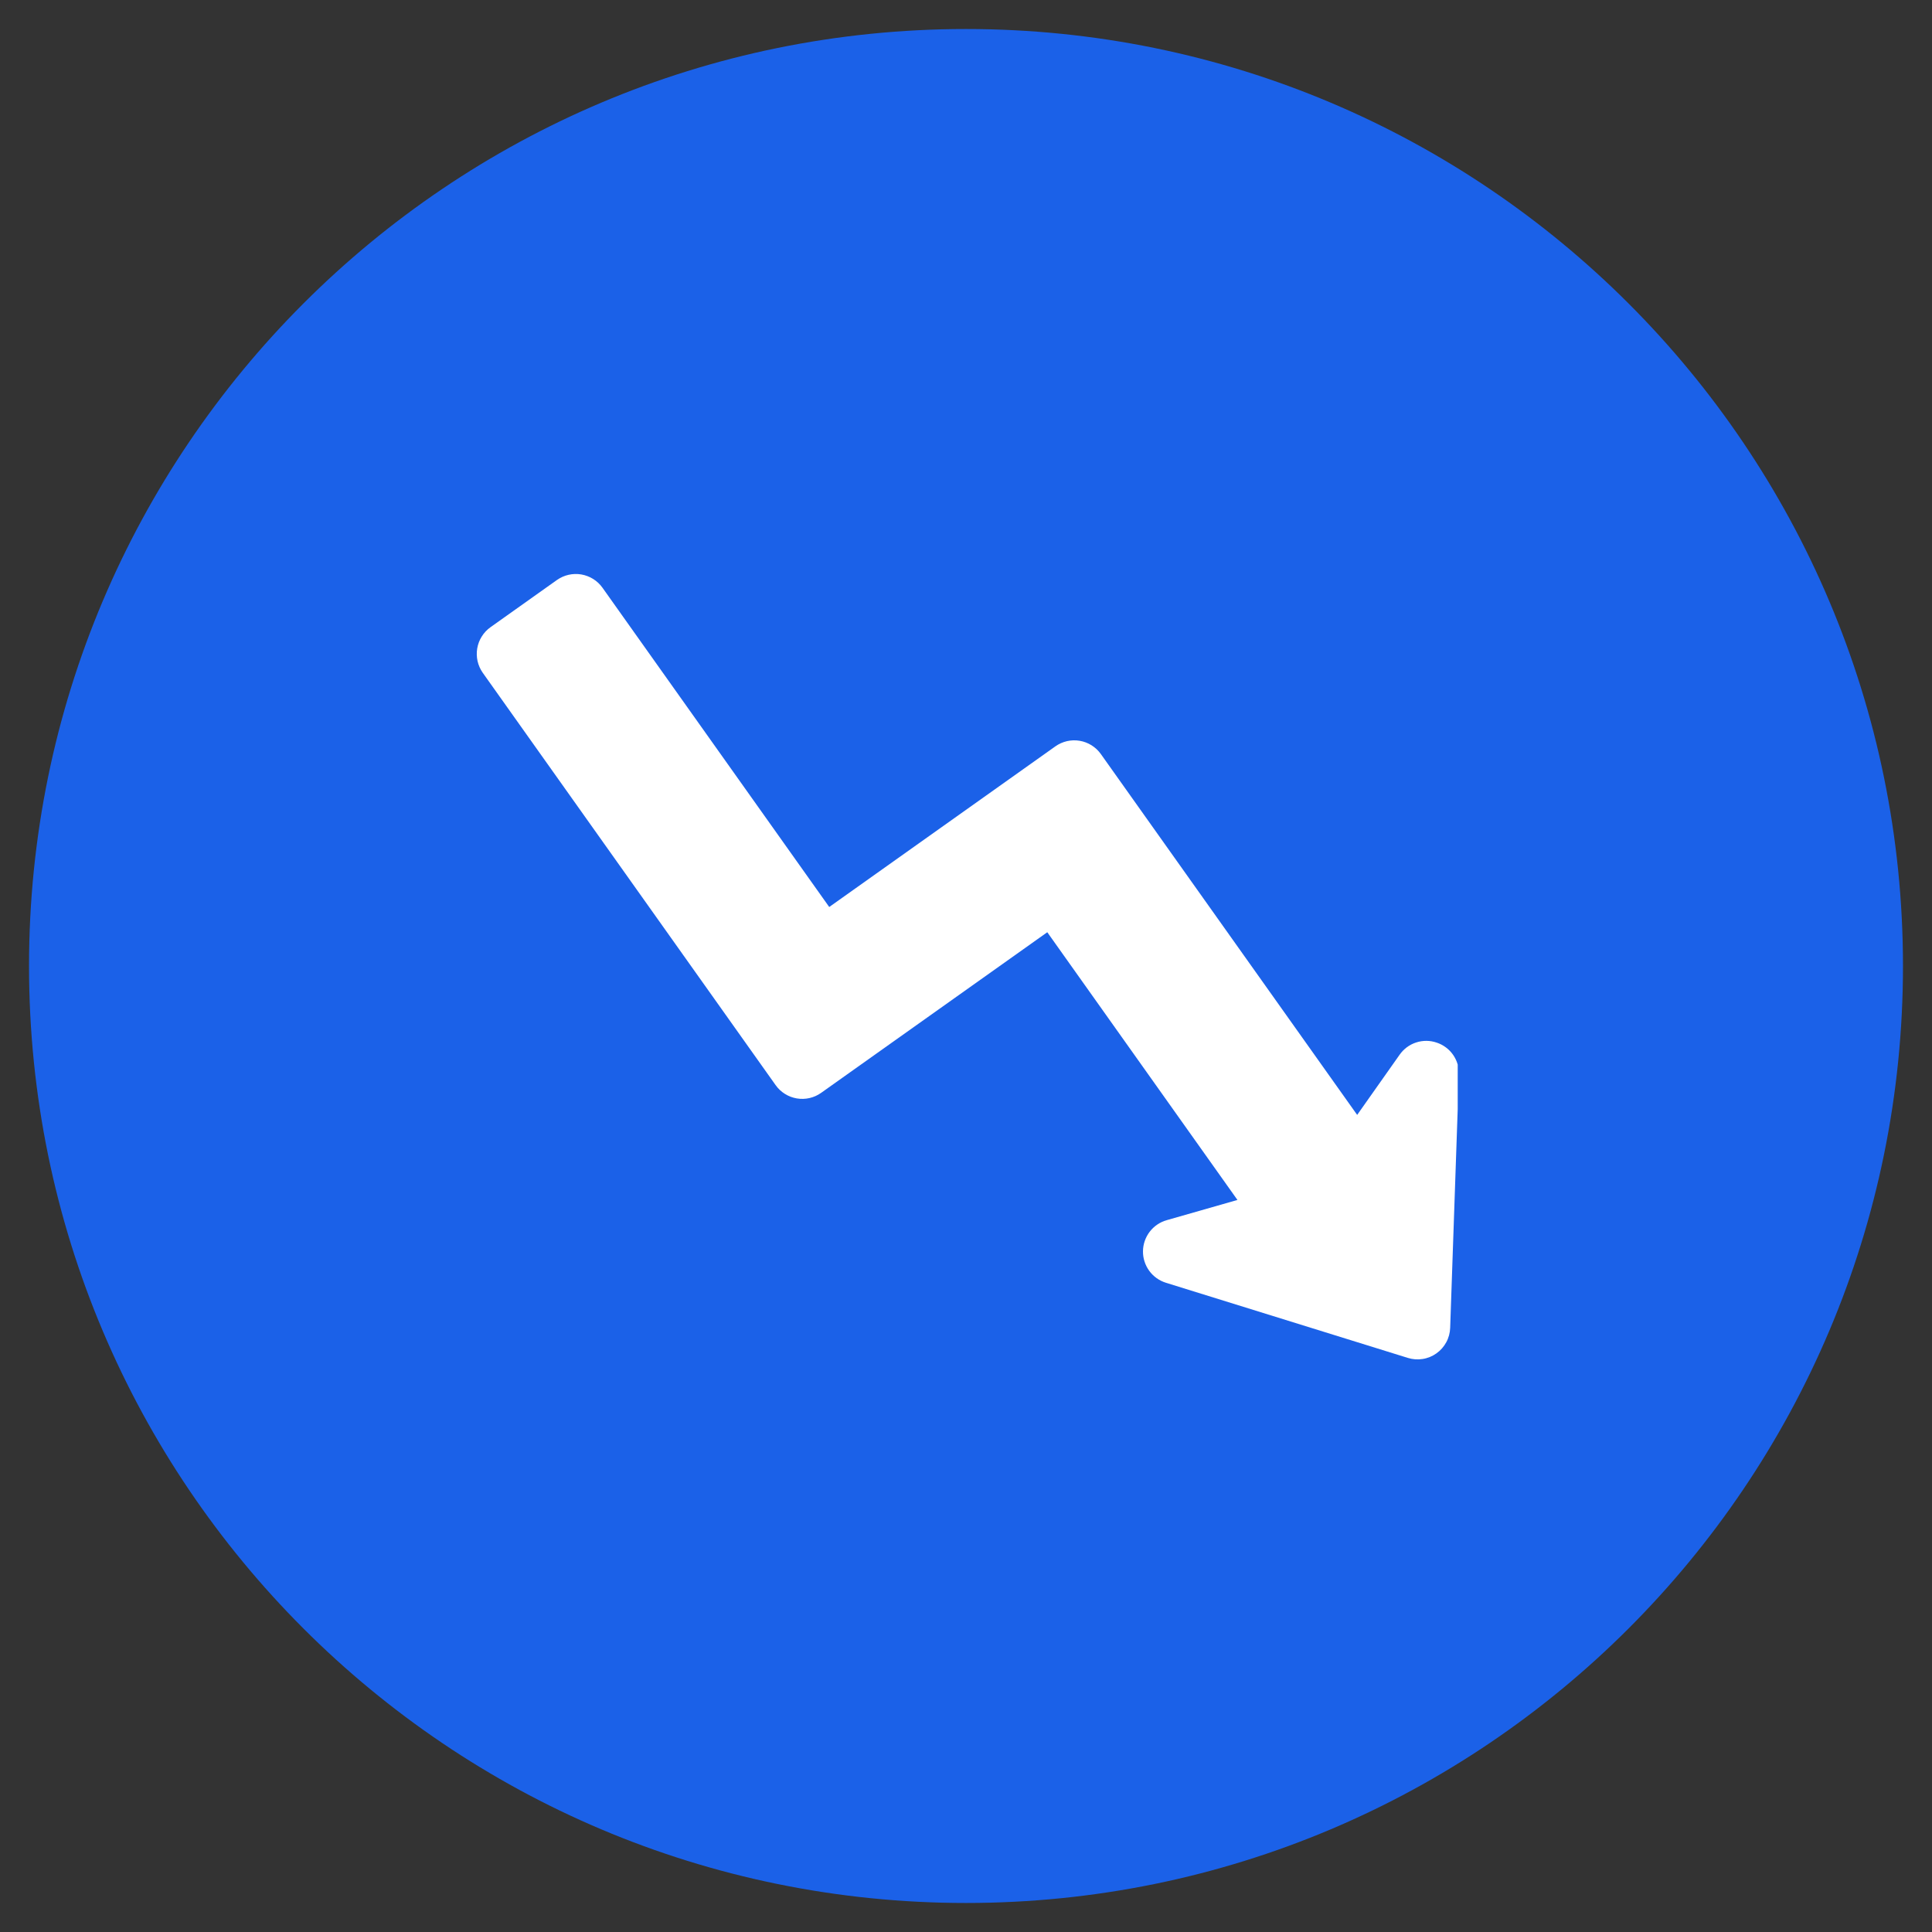
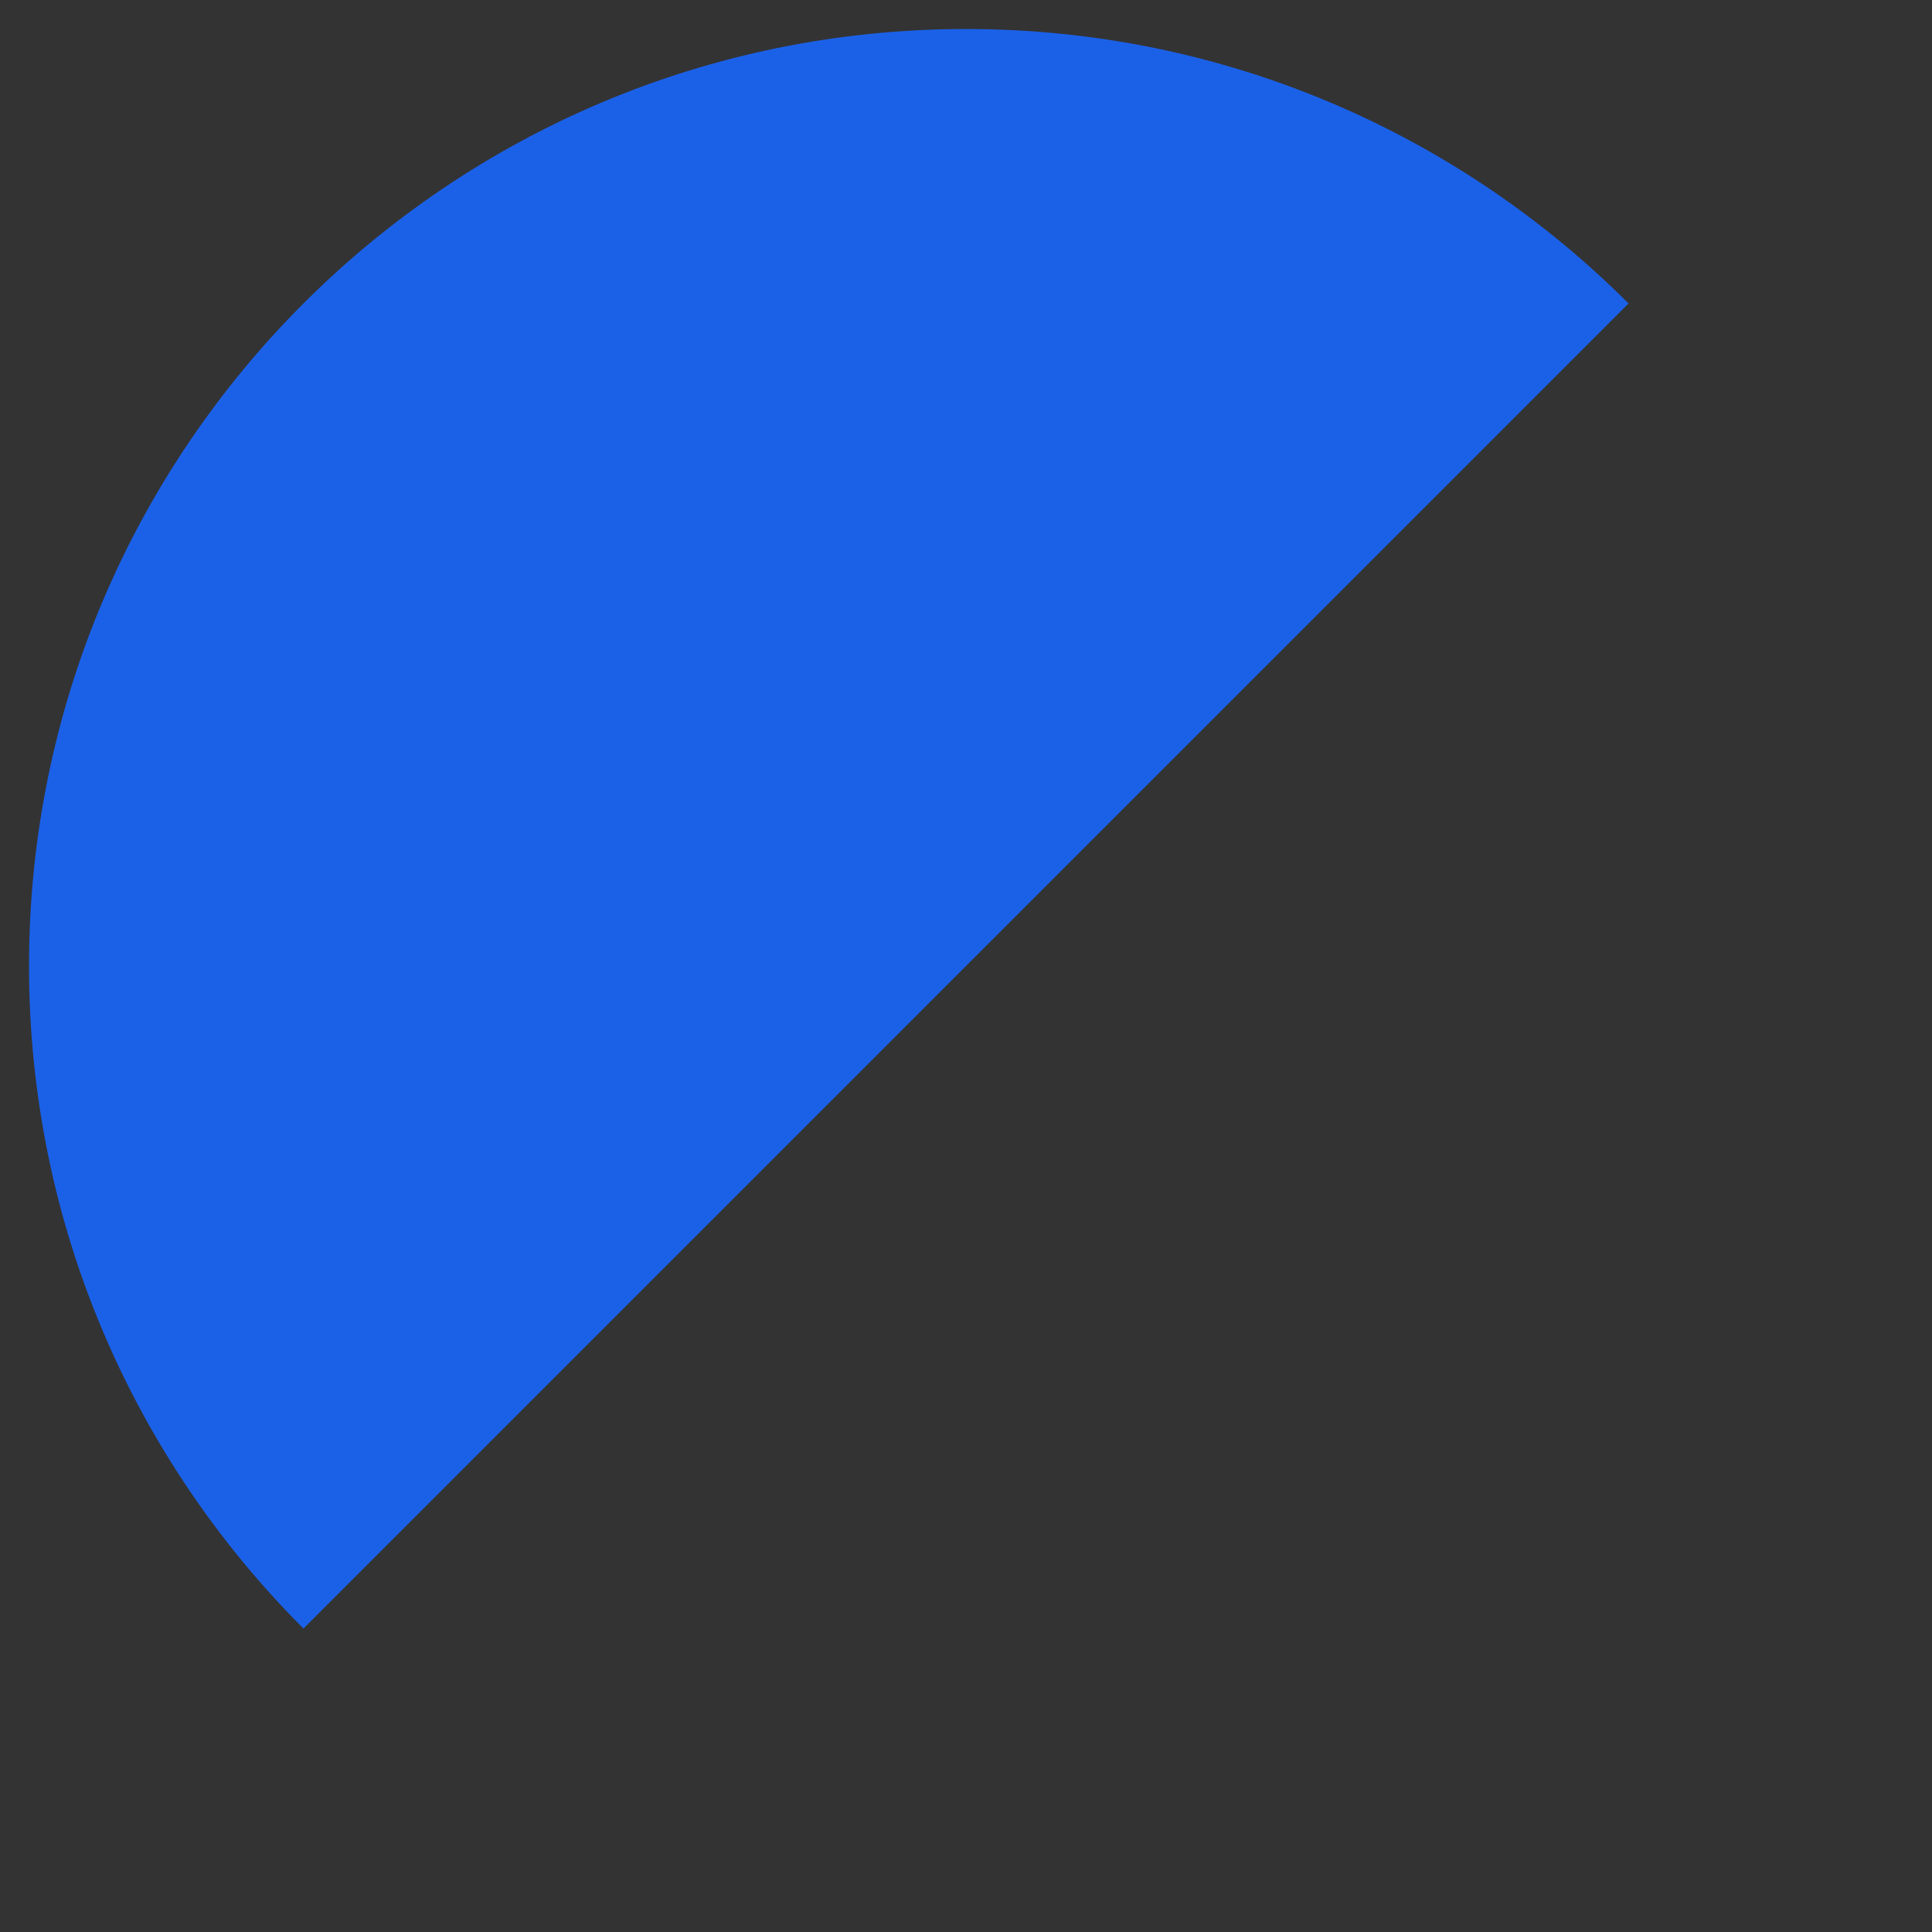
<svg xmlns="http://www.w3.org/2000/svg" width="500" viewBox="0 0 375 375" height="500" preserveAspectRatio="xMidYMid meet">
  <rect x="0" y="0" width="375" height="375" fill="#333333" stroke="none" />
  <defs>
    <clipPath id="931a674eae">
      <path d="M 5.633 5.633 L 369.367 5.633 L 369.367 369.367 L 5.633 369.367 Z M 5.633 5.633 " clip-rule="nonzero" />
    </clipPath>
    <clipPath id="804acee78f">
      <path d="M 187.5 5.633 C 87.059 5.633 5.633 87.059 5.633 187.5 C 5.633 287.941 87.059 369.367 187.5 369.367 C 287.941 369.367 369.367 287.941 369.367 187.5 C 369.367 87.059 287.941 5.633 187.5 5.633 Z M 187.5 5.633 " clip-rule="nonzero" />
    </clipPath>
    <clipPath id="ec6a121101">
-       <path d="M 92 111 L 282.941 111 L 282.941 264 L 92 264 Z M 92 111 " clip-rule="nonzero" />
-     </clipPath>
+       </clipPath>
  </defs>
  <g clip-path="url(#931a674eae)">
    <g clip-path="url(#804acee78f)">
-       <path fill="#1b61e8" d="M 5.633 5.633 L 369.367 5.633 L 369.367 369.367 L 5.633 369.367 Z M 5.633 5.633 " fill-opacity="1" fill-rule="nonzero" />
+       <path fill="#1b61e8" d="M 5.633 5.633 L 369.367 5.633 L 5.633 369.367 Z M 5.633 5.633 " fill-opacity="1" fill-rule="nonzero" />
    </g>
  </g>
-   <path fill="#1b61e8" d="M 278.312 257.629 C 278.305 257.875 278.27 258.113 278.203 258.348 C 278.141 258.582 278.051 258.809 277.938 259.023 C 277.82 259.238 277.684 259.434 277.52 259.617 C 277.359 259.801 277.18 259.961 276.98 260.102 C 276.781 260.246 276.57 260.359 276.344 260.453 C 276.121 260.547 275.887 260.609 275.648 260.648 C 275.406 260.688 275.164 260.699 274.922 260.68 C 274.68 260.664 274.441 260.617 274.207 260.547 L 227.246 245.957 C 226.922 245.855 226.621 245.707 226.344 245.508 C 226.066 245.309 225.828 245.07 225.625 244.797 C 225.426 244.52 225.273 244.219 225.168 243.895 C 225.066 243.57 225.016 243.238 225.02 242.898 C 225.023 242.555 225.082 242.223 225.191 241.902 C 225.301 241.578 225.461 241.281 225.668 241.012 C 225.875 240.742 226.121 240.508 226.402 240.316 C 226.684 240.125 226.988 239.98 227.316 239.887 L 241.059 235.953 C 241.301 235.883 241.531 235.785 241.754 235.66 C 241.973 235.535 242.176 235.387 242.359 235.215 C 242.543 235.039 242.703 234.848 242.844 234.633 C 242.98 234.422 243.09 234.195 243.176 233.957 C 243.258 233.719 243.312 233.473 243.336 233.219 C 243.363 232.969 243.359 232.719 243.32 232.465 C 243.285 232.215 243.223 231.973 243.129 231.738 C 243.035 231.504 242.914 231.281 242.77 231.074 L 205.859 179.109 C 205.617 178.77 205.32 178.484 204.961 178.262 C 204.605 178.039 204.223 177.891 203.809 177.82 C 203.395 177.75 202.98 177.762 202.574 177.855 C 202.164 177.949 201.789 178.117 201.445 178.363 L 157.547 209.539 C 157.207 209.781 156.828 209.949 156.422 210.043 C 156.012 210.137 155.598 210.148 155.184 210.078 C 154.77 210.008 154.387 209.863 154.031 209.641 C 153.676 209.418 153.375 209.133 153.133 208.789 L 96.281 128.746 C 96.035 128.402 95.867 128.027 95.773 127.617 C 95.68 127.207 95.668 126.797 95.738 126.383 C 95.809 125.969 95.957 125.582 96.18 125.227 C 96.402 124.871 96.684 124.57 97.027 124.328 L 109.938 115.16 C 110.281 114.914 110.656 114.746 111.066 114.652 C 111.477 114.559 111.887 114.547 112.301 114.617 C 112.715 114.688 113.102 114.836 113.457 115.059 C 113.812 115.281 114.113 115.562 114.355 115.906 L 158.371 177.879 C 158.613 178.223 158.914 178.504 159.27 178.727 C 159.625 178.949 160.008 179.098 160.422 179.168 C 160.836 179.238 161.25 179.227 161.656 179.133 C 162.066 179.039 162.441 178.871 162.785 178.625 L 206.684 147.449 C 207.023 147.207 207.402 147.039 207.809 146.945 C 208.219 146.852 208.633 146.84 209.047 146.91 C 209.461 146.98 209.844 147.125 210.199 147.348 C 210.555 147.574 210.855 147.855 211.098 148.199 L 260.844 218.238 C 260.988 218.445 261.16 218.629 261.352 218.797 C 261.543 218.961 261.75 219.102 261.977 219.219 C 262.199 219.336 262.434 219.422 262.68 219.48 C 262.926 219.543 263.176 219.57 263.43 219.57 C 263.684 219.57 263.934 219.539 264.18 219.48 C 264.426 219.418 264.66 219.332 264.887 219.215 C 265.109 219.098 265.316 218.957 265.508 218.789 C 265.699 218.621 265.867 218.438 266.012 218.23 L 274.254 206.551 C 274.453 206.27 274.688 206.031 274.961 205.828 C 275.234 205.625 275.535 205.469 275.859 205.363 C 276.184 205.258 276.516 205.207 276.855 205.207 C 277.195 205.211 277.527 205.266 277.852 205.371 C 278.176 205.48 278.473 205.637 278.746 205.844 C 279.02 206.047 279.25 206.289 279.445 206.57 C 279.641 206.852 279.785 207.156 279.883 207.48 C 279.977 207.809 280.02 208.145 280.008 208.484 Z M 278.312 257.629 " fill-opacity="1" fill-rule="nonzero" />
  <g clip-path="url(#ec6a121101)">
    <path fill="#ffffff" d="M 278.863 202.371 C 278.219 202.152 277.551 202.035 276.871 202.031 C 276.188 202.027 275.52 202.129 274.871 202.344 C 274.223 202.555 273.621 202.863 273.074 203.27 C 272.527 203.68 272.055 204.164 271.664 204.723 L 263.426 216.402 L 213.68 146.367 C 213.438 146.027 213.168 145.715 212.867 145.43 C 212.562 145.145 212.234 144.891 211.883 144.668 C 211.531 144.449 211.16 144.262 210.773 144.113 C 210.383 143.965 209.984 143.855 209.574 143.789 C 209.164 143.719 208.754 143.688 208.336 143.699 C 207.922 143.711 207.512 143.766 207.105 143.855 C 206.699 143.949 206.309 144.082 205.926 144.25 C 205.547 144.422 205.188 144.625 204.848 144.867 L 160.953 176.047 L 116.938 114.074 C 116.695 113.734 116.422 113.422 116.121 113.137 C 115.82 112.852 115.492 112.602 115.137 112.379 C 114.785 112.16 114.414 111.973 114.027 111.828 C 113.641 111.68 113.238 111.57 112.828 111.5 C 112.418 111.43 112.008 111.402 111.59 111.414 C 111.176 111.426 110.766 111.477 110.359 111.57 C 109.953 111.66 109.562 111.793 109.184 111.961 C 108.805 112.133 108.445 112.336 108.105 112.574 L 95.195 121.746 C 94.859 121.988 94.547 122.262 94.262 122.562 C 93.977 122.867 93.727 123.195 93.508 123.547 C 93.285 123.898 93.102 124.27 92.953 124.656 C 92.809 125.047 92.699 125.445 92.629 125.855 C 92.559 126.266 92.531 126.676 92.543 127.094 C 92.555 127.508 92.605 127.918 92.695 128.324 C 92.789 128.727 92.918 129.121 93.086 129.5 C 93.254 129.879 93.457 130.238 93.695 130.578 L 150.551 210.625 C 150.789 210.965 151.062 211.277 151.363 211.562 C 151.668 211.848 151.996 212.102 152.348 212.32 C 152.699 212.543 153.07 212.727 153.457 212.875 C 153.848 213.023 154.246 213.133 154.656 213.203 C 155.066 213.27 155.48 213.301 155.895 213.289 C 156.309 213.277 156.723 213.223 157.125 213.133 C 157.531 213.039 157.926 212.906 158.305 212.738 C 158.684 212.566 159.043 212.363 159.383 212.121 L 203.277 180.945 L 240.188 232.91 L 226.445 236.84 C 225.789 237.027 225.18 237.312 224.613 237.699 C 224.051 238.082 223.562 238.547 223.148 239.09 C 222.734 239.633 222.418 240.227 222.195 240.871 C 221.973 241.516 221.859 242.18 221.852 242.859 C 221.844 243.543 221.941 244.211 222.152 244.859 C 222.359 245.508 222.664 246.109 223.062 246.66 C 223.465 247.211 223.945 247.688 224.5 248.086 C 225.055 248.48 225.656 248.781 226.309 248.984 L 273.266 263.57 C 273.73 263.715 274.207 263.805 274.691 263.84 C 275.18 263.875 275.66 263.855 276.145 263.777 C 276.625 263.703 277.09 263.57 277.543 263.387 C 277.992 263.203 278.418 262.969 278.812 262.688 C 279.211 262.406 279.57 262.082 279.895 261.715 C 280.215 261.352 280.492 260.953 280.723 260.523 C 280.957 260.098 281.133 259.645 281.262 259.176 C 281.387 258.703 281.461 258.227 281.477 257.738 L 283.172 208.594 C 283.199 207.91 283.117 207.242 282.926 206.586 C 282.734 205.93 282.445 205.324 282.059 204.762 C 281.668 204.199 281.203 203.715 280.656 203.309 C 280.109 202.898 279.512 202.586 278.863 202.371 Z M 278.863 202.371 " fill-opacity="1" fill-rule="nonzero" />
  </g>
</svg>